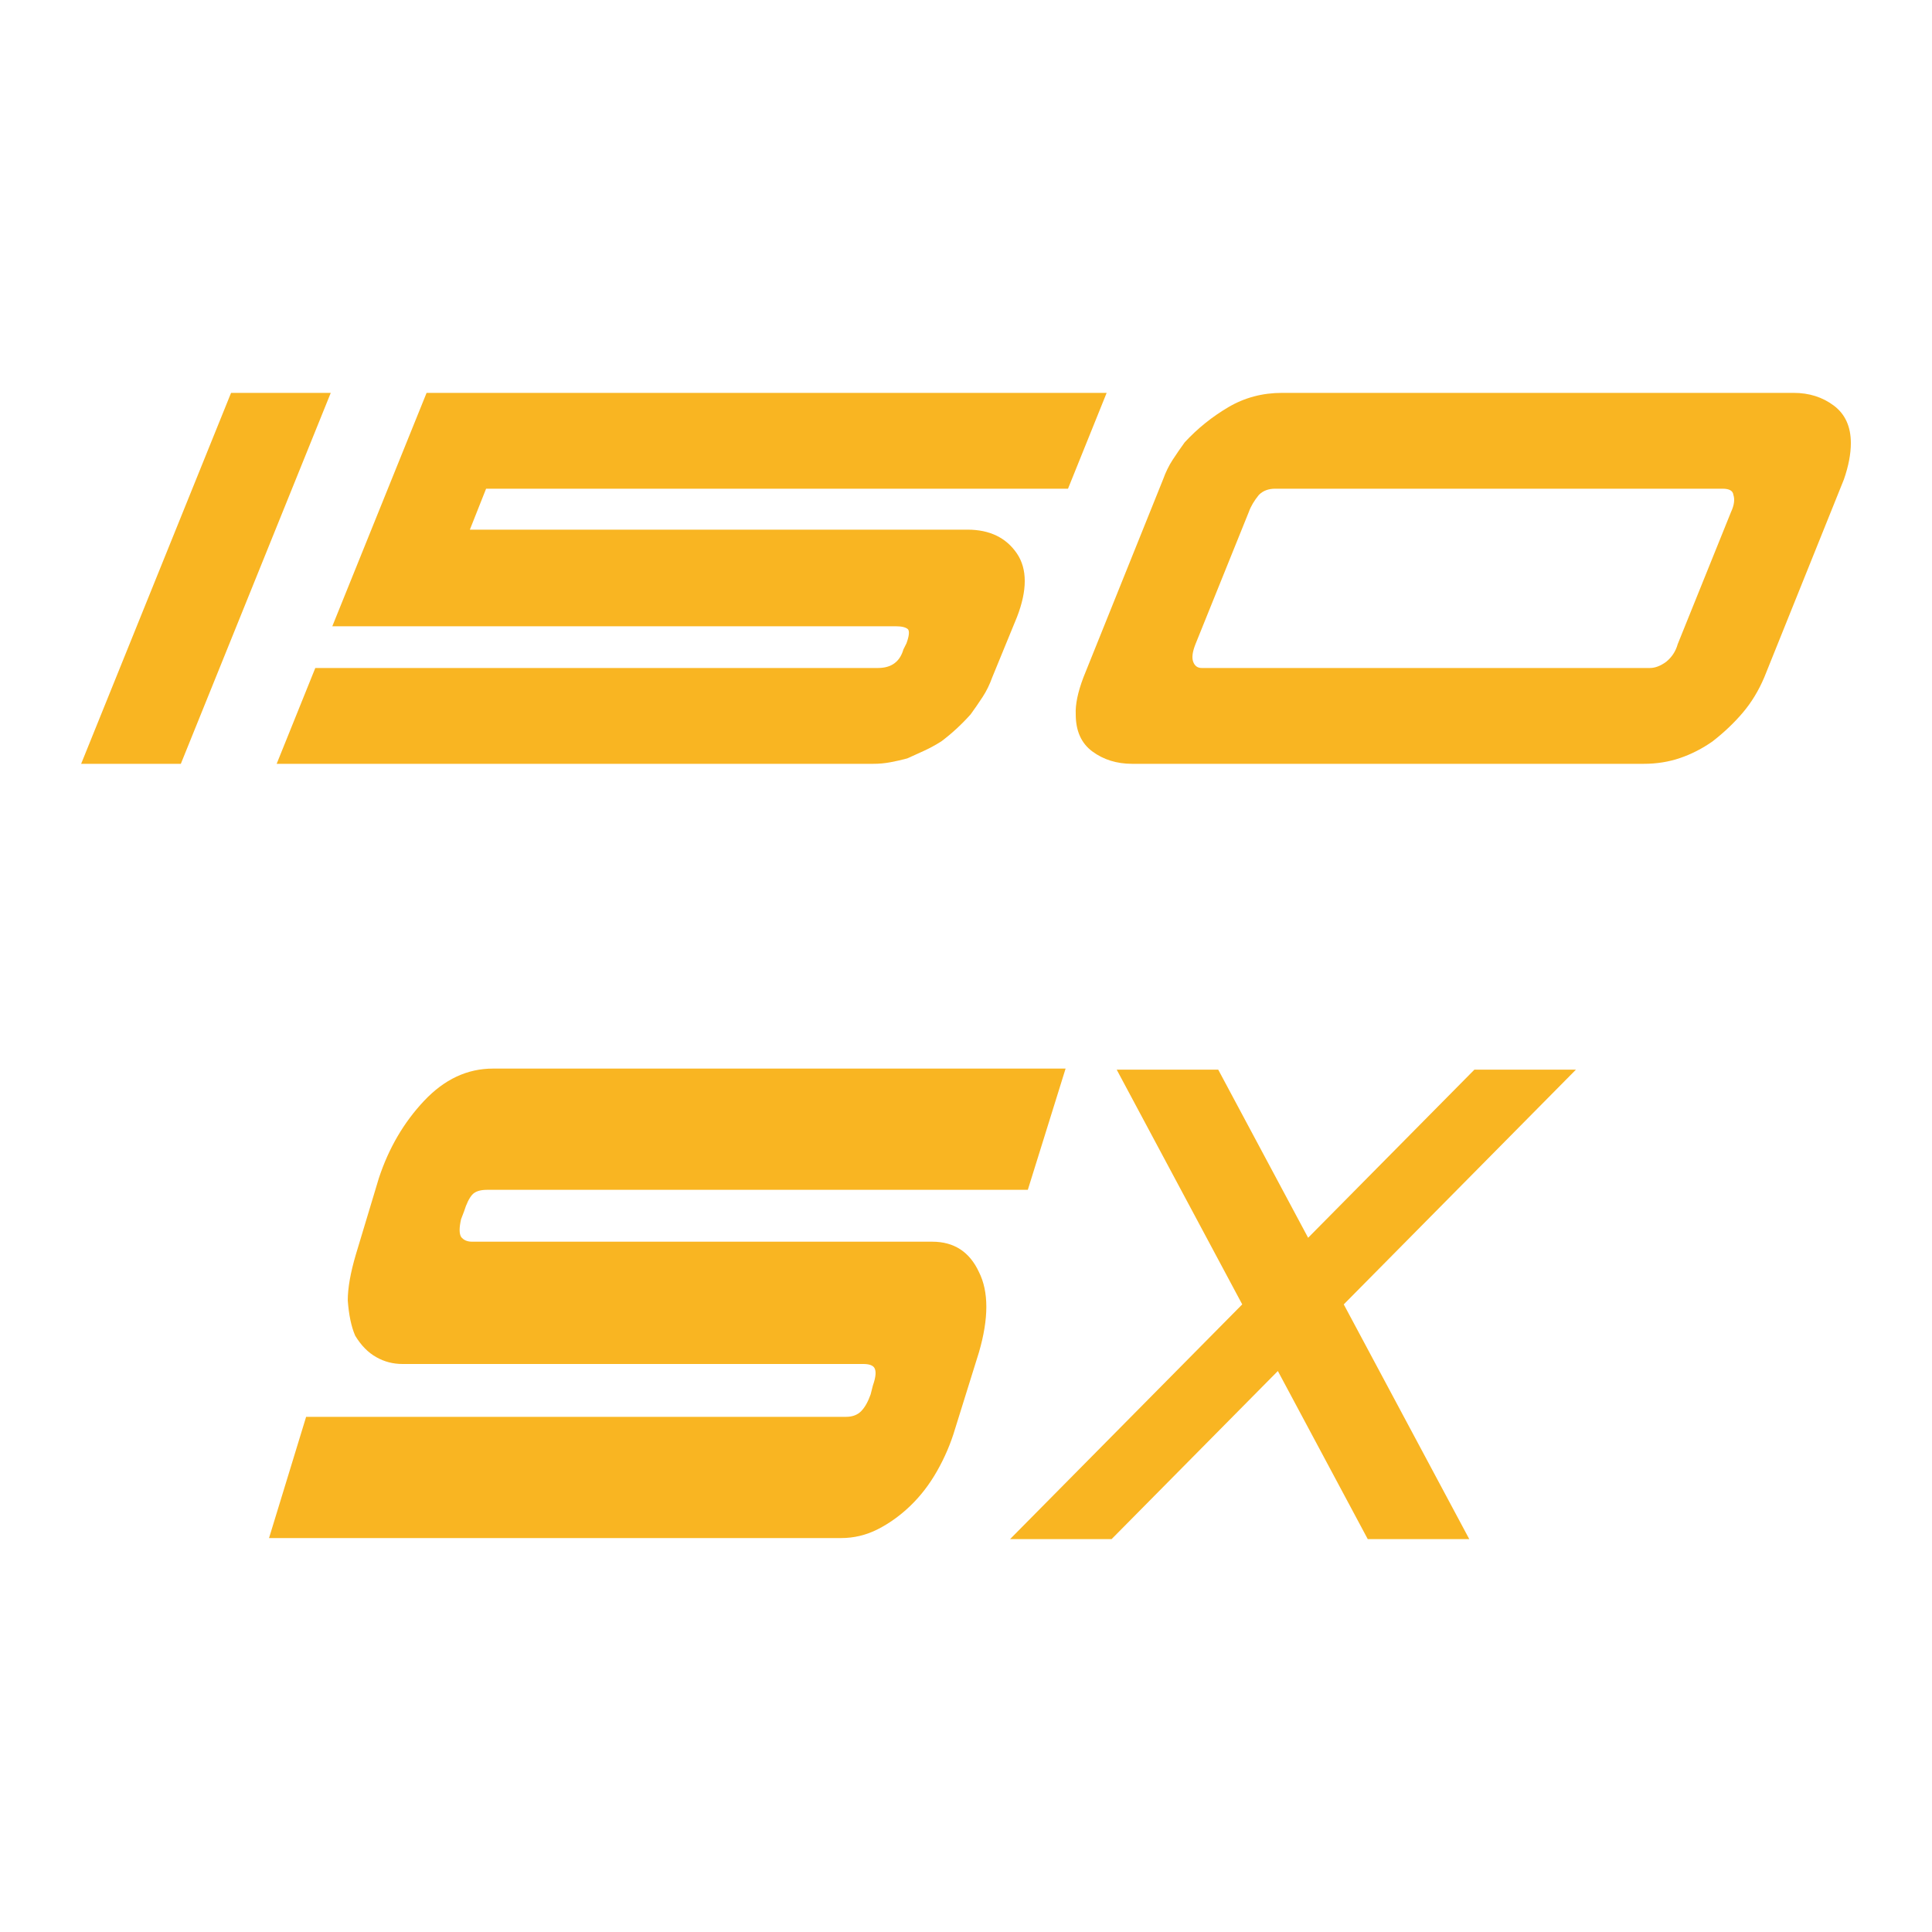
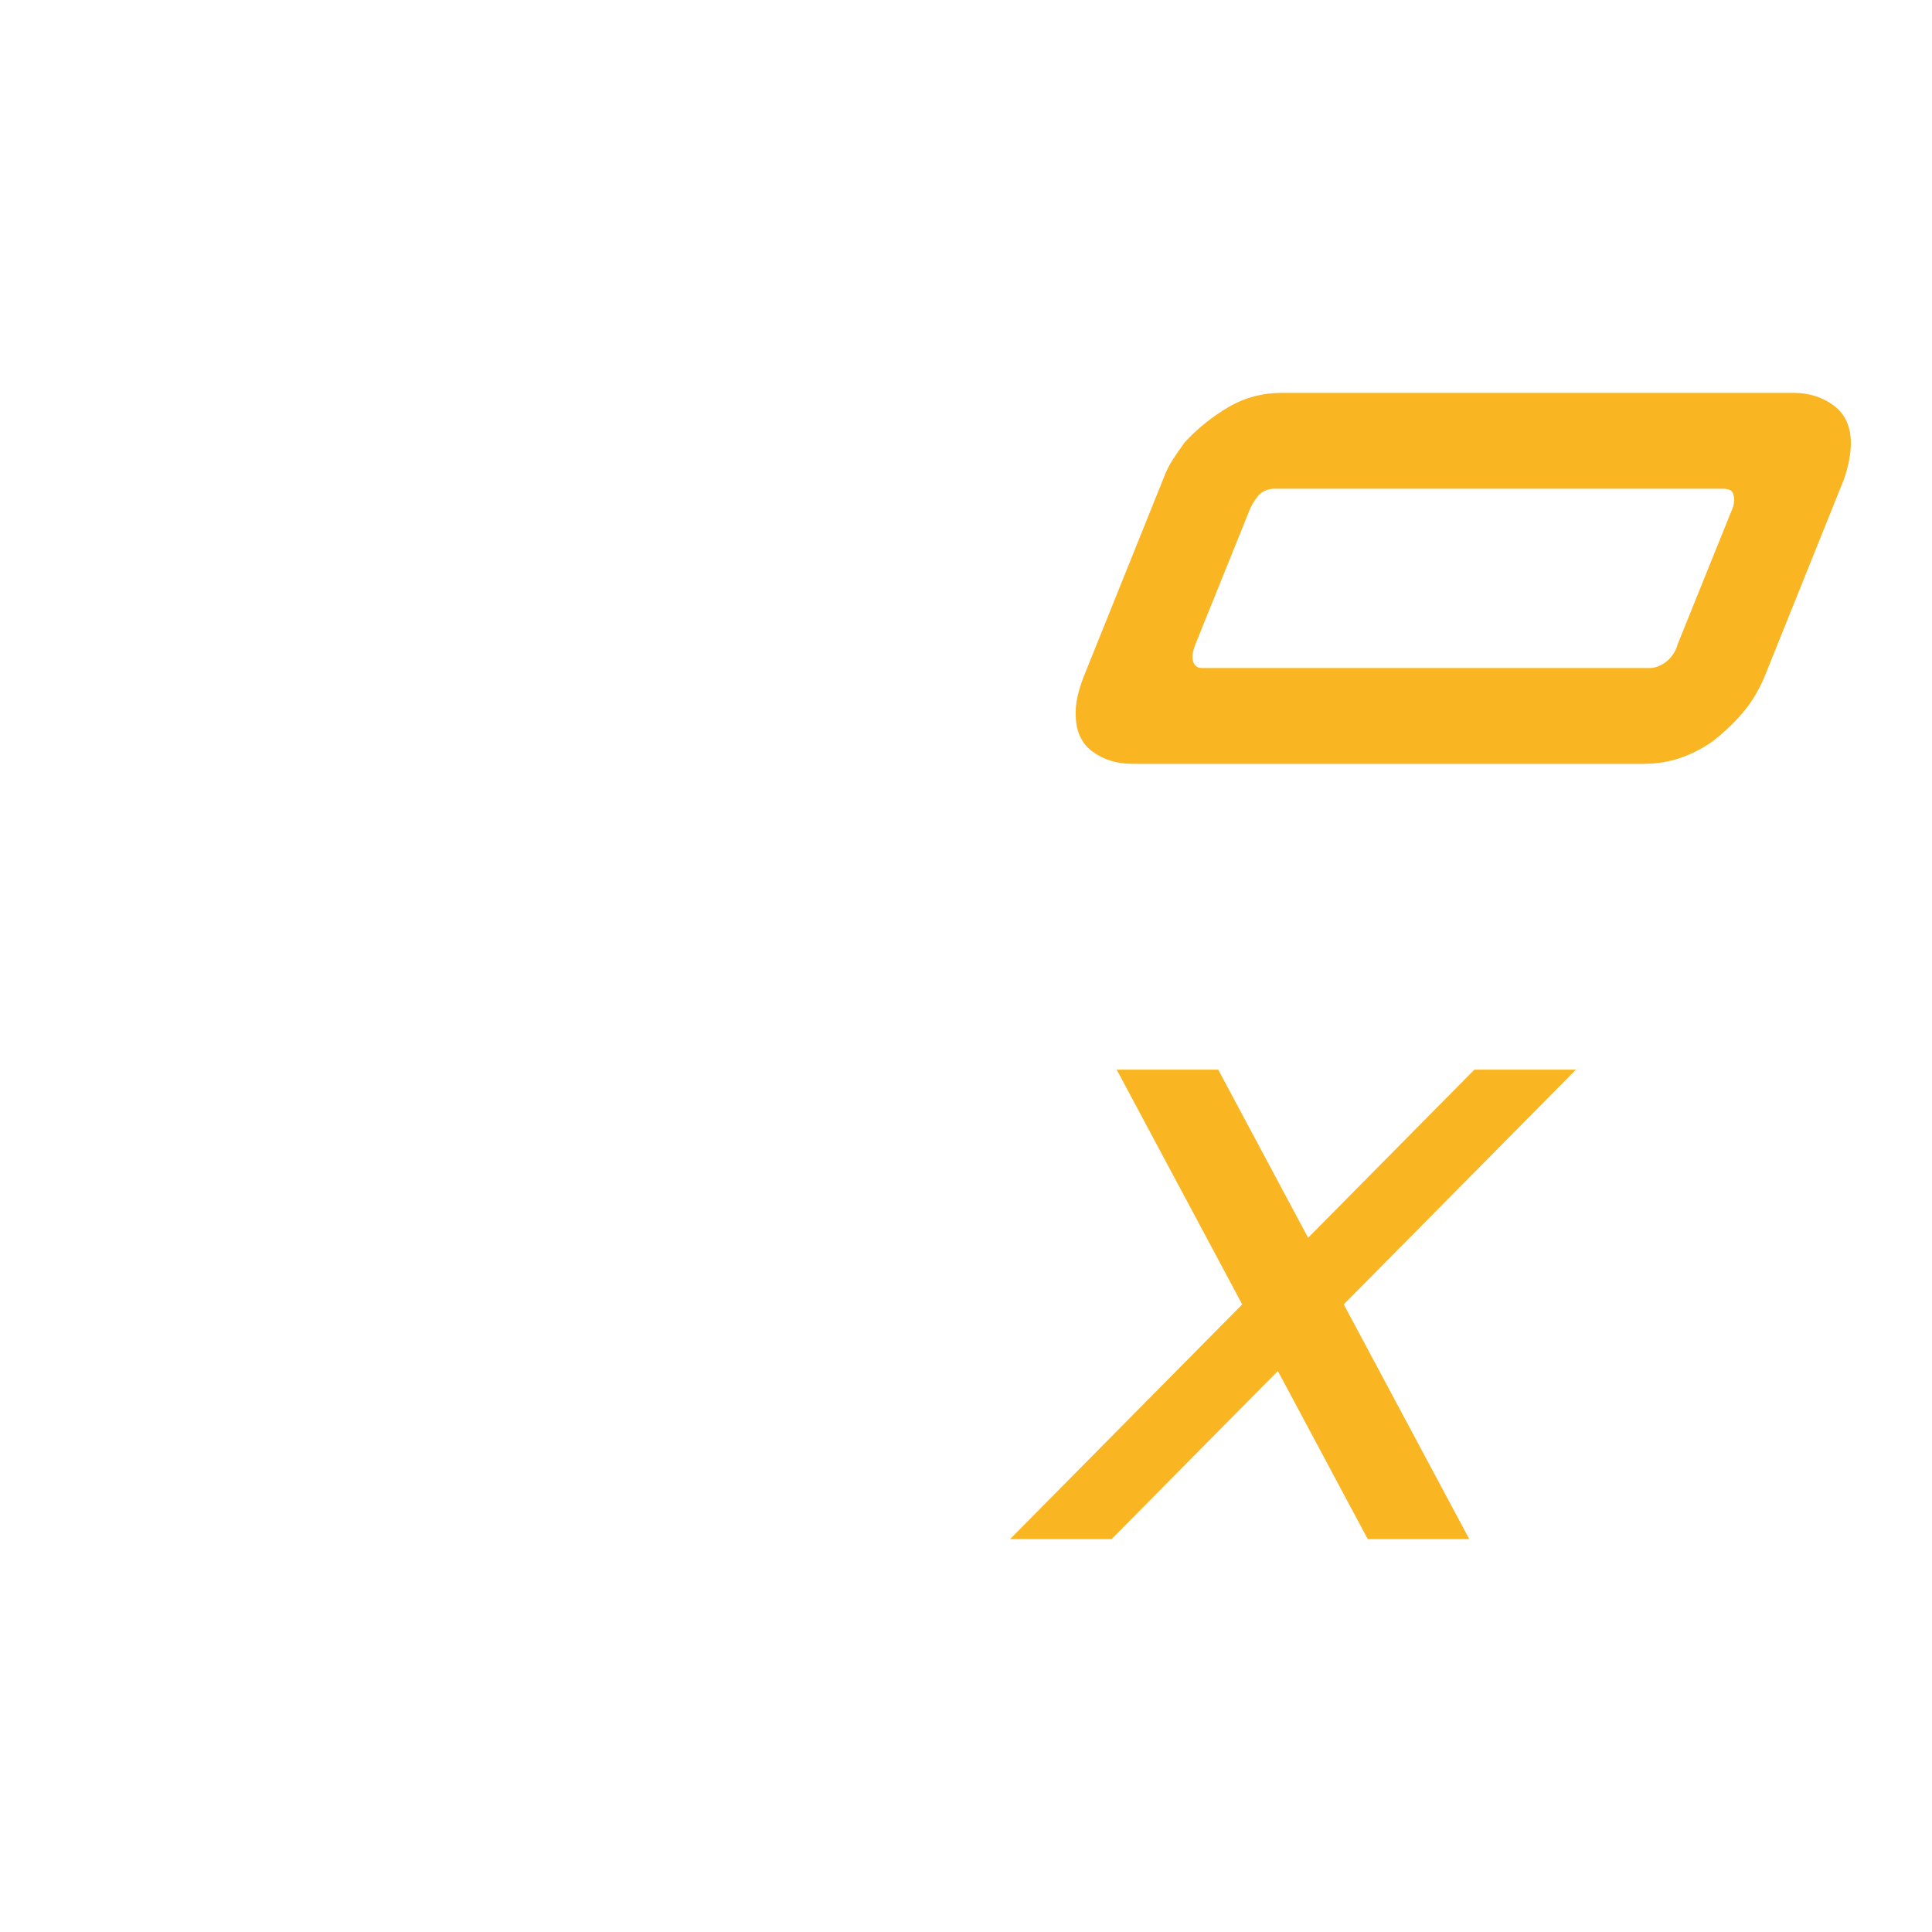
<svg xmlns="http://www.w3.org/2000/svg" id="Ebene_1" data-name="Ebene 1" viewBox="0 0 200 200">
  <defs>
    <style>
      .cls-1 {
        fill: #f9b522;
      }
    </style>
  </defs>
  <g id="SX150">
    <g>
-       <path class="cls-1" d="M8.4,79.07l15.52-38.4h10.32l-15.52,38.4h-10.32Z" />
-       <path class="cls-1" d="M90.88,69.15c1.39,0,2.27-.64,2.64-1.92l.32-.64c.27-.75.32-1.23.16-1.44-.21-.21-.64-.32-1.28-.32h-58.32l9.76-24.16h70.4l-4,9.92h-60.24l-1.68,4.24h51.52c2.29,0,4,.83,5.12,2.48,1.07,1.6,1.07,3.79,0,6.56l-2.56,6.24c-.27.75-.6,1.43-1,2.04-.4.61-.81,1.21-1.24,1.8-.96,1.07-1.97,2-3.04,2.8-.59.37-1.17.69-1.76.96-.59.27-1.17.53-1.76.8-.59.16-1.17.29-1.76.4-.59.11-1.17.16-1.76.16H28.64l4-9.92h58.24Z" />
      <path class="cls-1" d="M185.68,40.67c1.6,0,2.99.44,4.16,1.32,1.17.88,1.76,2.17,1.76,3.88,0,1.12-.24,2.37-.72,3.76l-8.24,20.48c-.59,1.39-1.33,2.61-2.24,3.68-.91,1.07-1.95,2.05-3.12,2.96-1.07.75-2.19,1.32-3.36,1.72-1.17.4-2.43.6-3.76.6h-52.96c-1.6,0-2.97-.43-4.12-1.28-1.15-.85-1.72-2.13-1.72-3.84-.05-1.01.21-2.29.8-3.84l8.24-20.48c.27-.75.6-1.43,1-2.04.4-.61.81-1.21,1.24-1.8,1.33-1.44,2.84-2.65,4.52-3.64,1.68-.99,3.53-1.48,5.56-1.48h52.96ZM170.8,69.15c.53,0,1.09-.21,1.68-.64.59-.48.99-1.09,1.2-1.84l5.52-13.68c.32-.69.4-1.28.24-1.76-.05-.43-.43-.64-1.12-.64h-46.32c-.69,0-1.25.21-1.68.64-.48.59-.83,1.17-1.04,1.76l-5.52,13.68c-.32.8-.4,1.41-.24,1.84.16.43.45.64.88.64h46.4Z" />
    </g>
    <g>
      <path id="X" class="cls-1" d="M104.91,110.73,104.56,159.33l48.07-48.6h10.51l-48.07,48.6h-10.51ZM141.59,159.33l-25.99-48.6h10.51s25.99,48.6,25.99,48.6h-10.51Z" />
-       <path id="S" class="cls-1" d="M87.6,146.67c.66,0,1.19-.21,1.57-.61.38-.4.7-.98.96-1.72l.23-.91c.31-.88.36-1.48.16-1.82-.16-.27-.54-.41-1.15-.41h-47.7c-.97,0-1.88-.23-2.72-.71-.84-.47-1.57-1.21-2.18-2.22-.41-.94-.66-2.16-.77-3.65,0-1.28.28-2.87.84-4.76l2.38-7.9c1.02-3.1,2.58-5.77,4.68-8,2.1-2.23,4.47-3.34,7.13-3.34h59.28l-3.91,12.55h-55.99c-.71,0-1.23.17-1.53.51s-.59.91-.84,1.72l-.31.81c-.2.88-.2,1.49,0,1.83.26.34.64.5,1.15.5h47.63c2.25,0,3.86,1.05,4.83,3.14,1.02,2.03,1.02,4.8,0,8.31l-2.46,7.89c-.46,1.56-1.09,3.02-1.88,4.41s-1.71,2.58-2.76,3.59c-1.05,1.01-2.18,1.82-3.38,2.43-1.2.61-2.47.91-3.79.91H27.85l3.84-12.55h55.91Z" />
    </g>
  </g>
</svg>